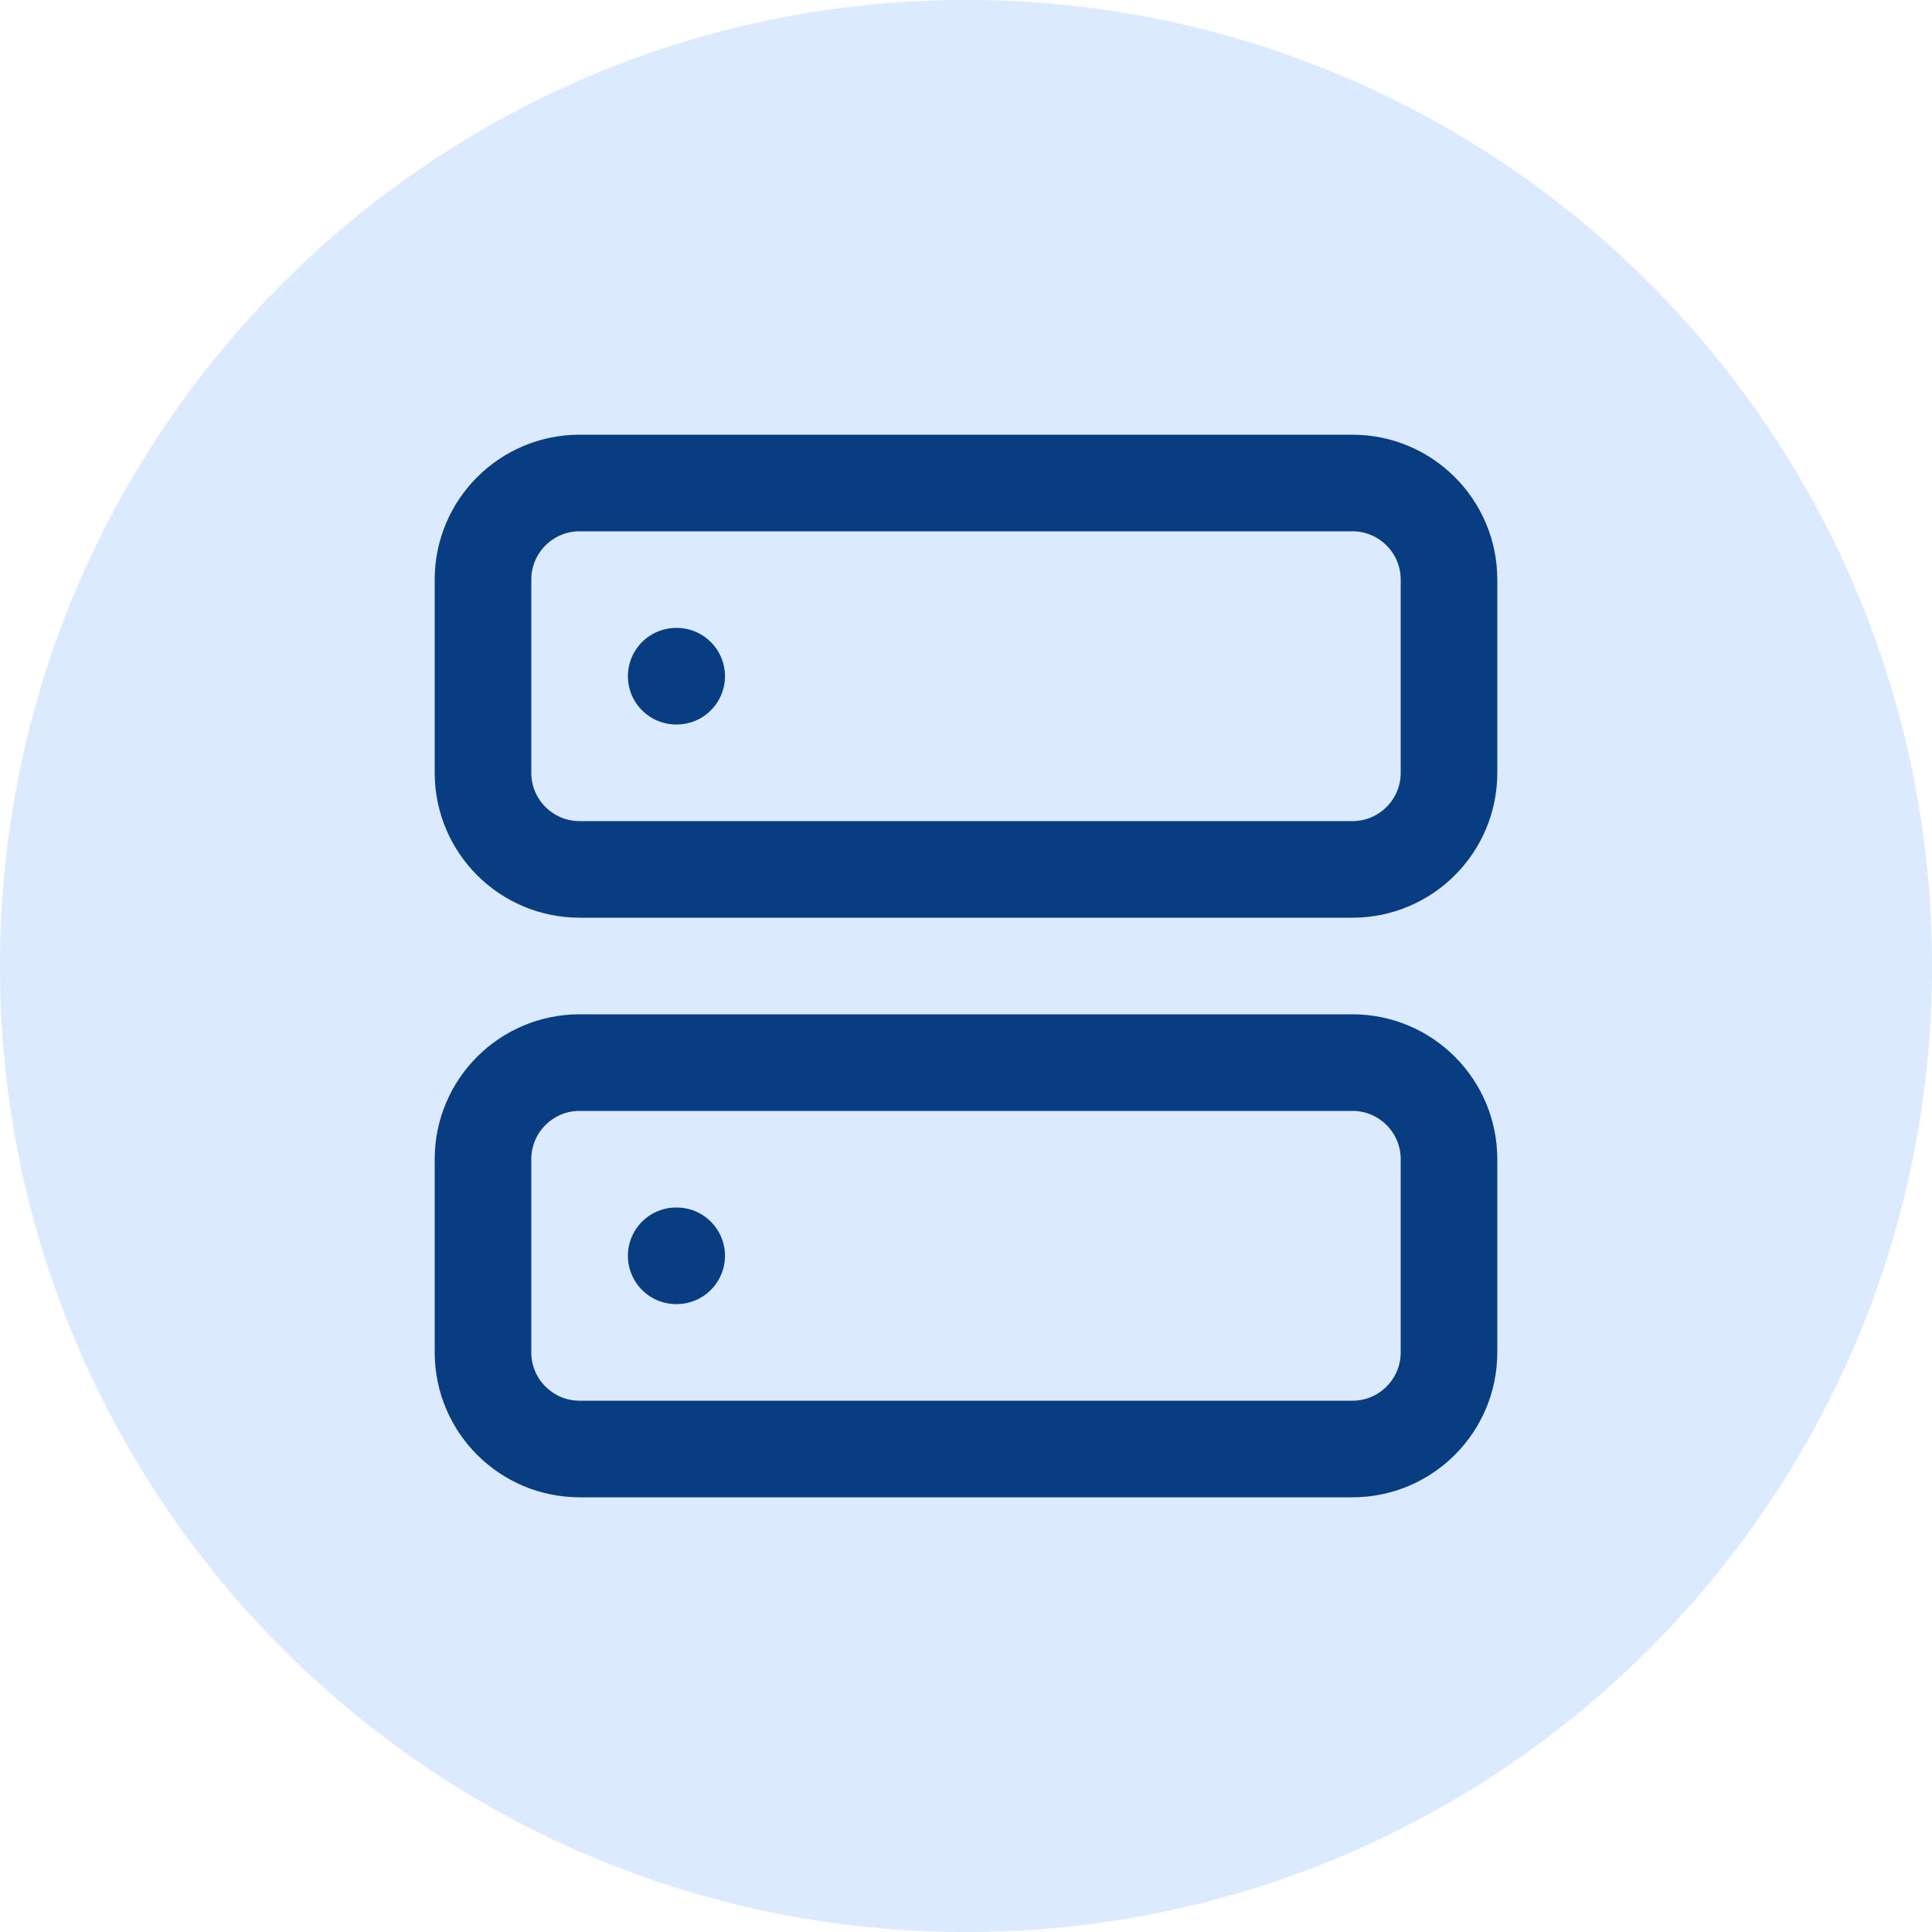
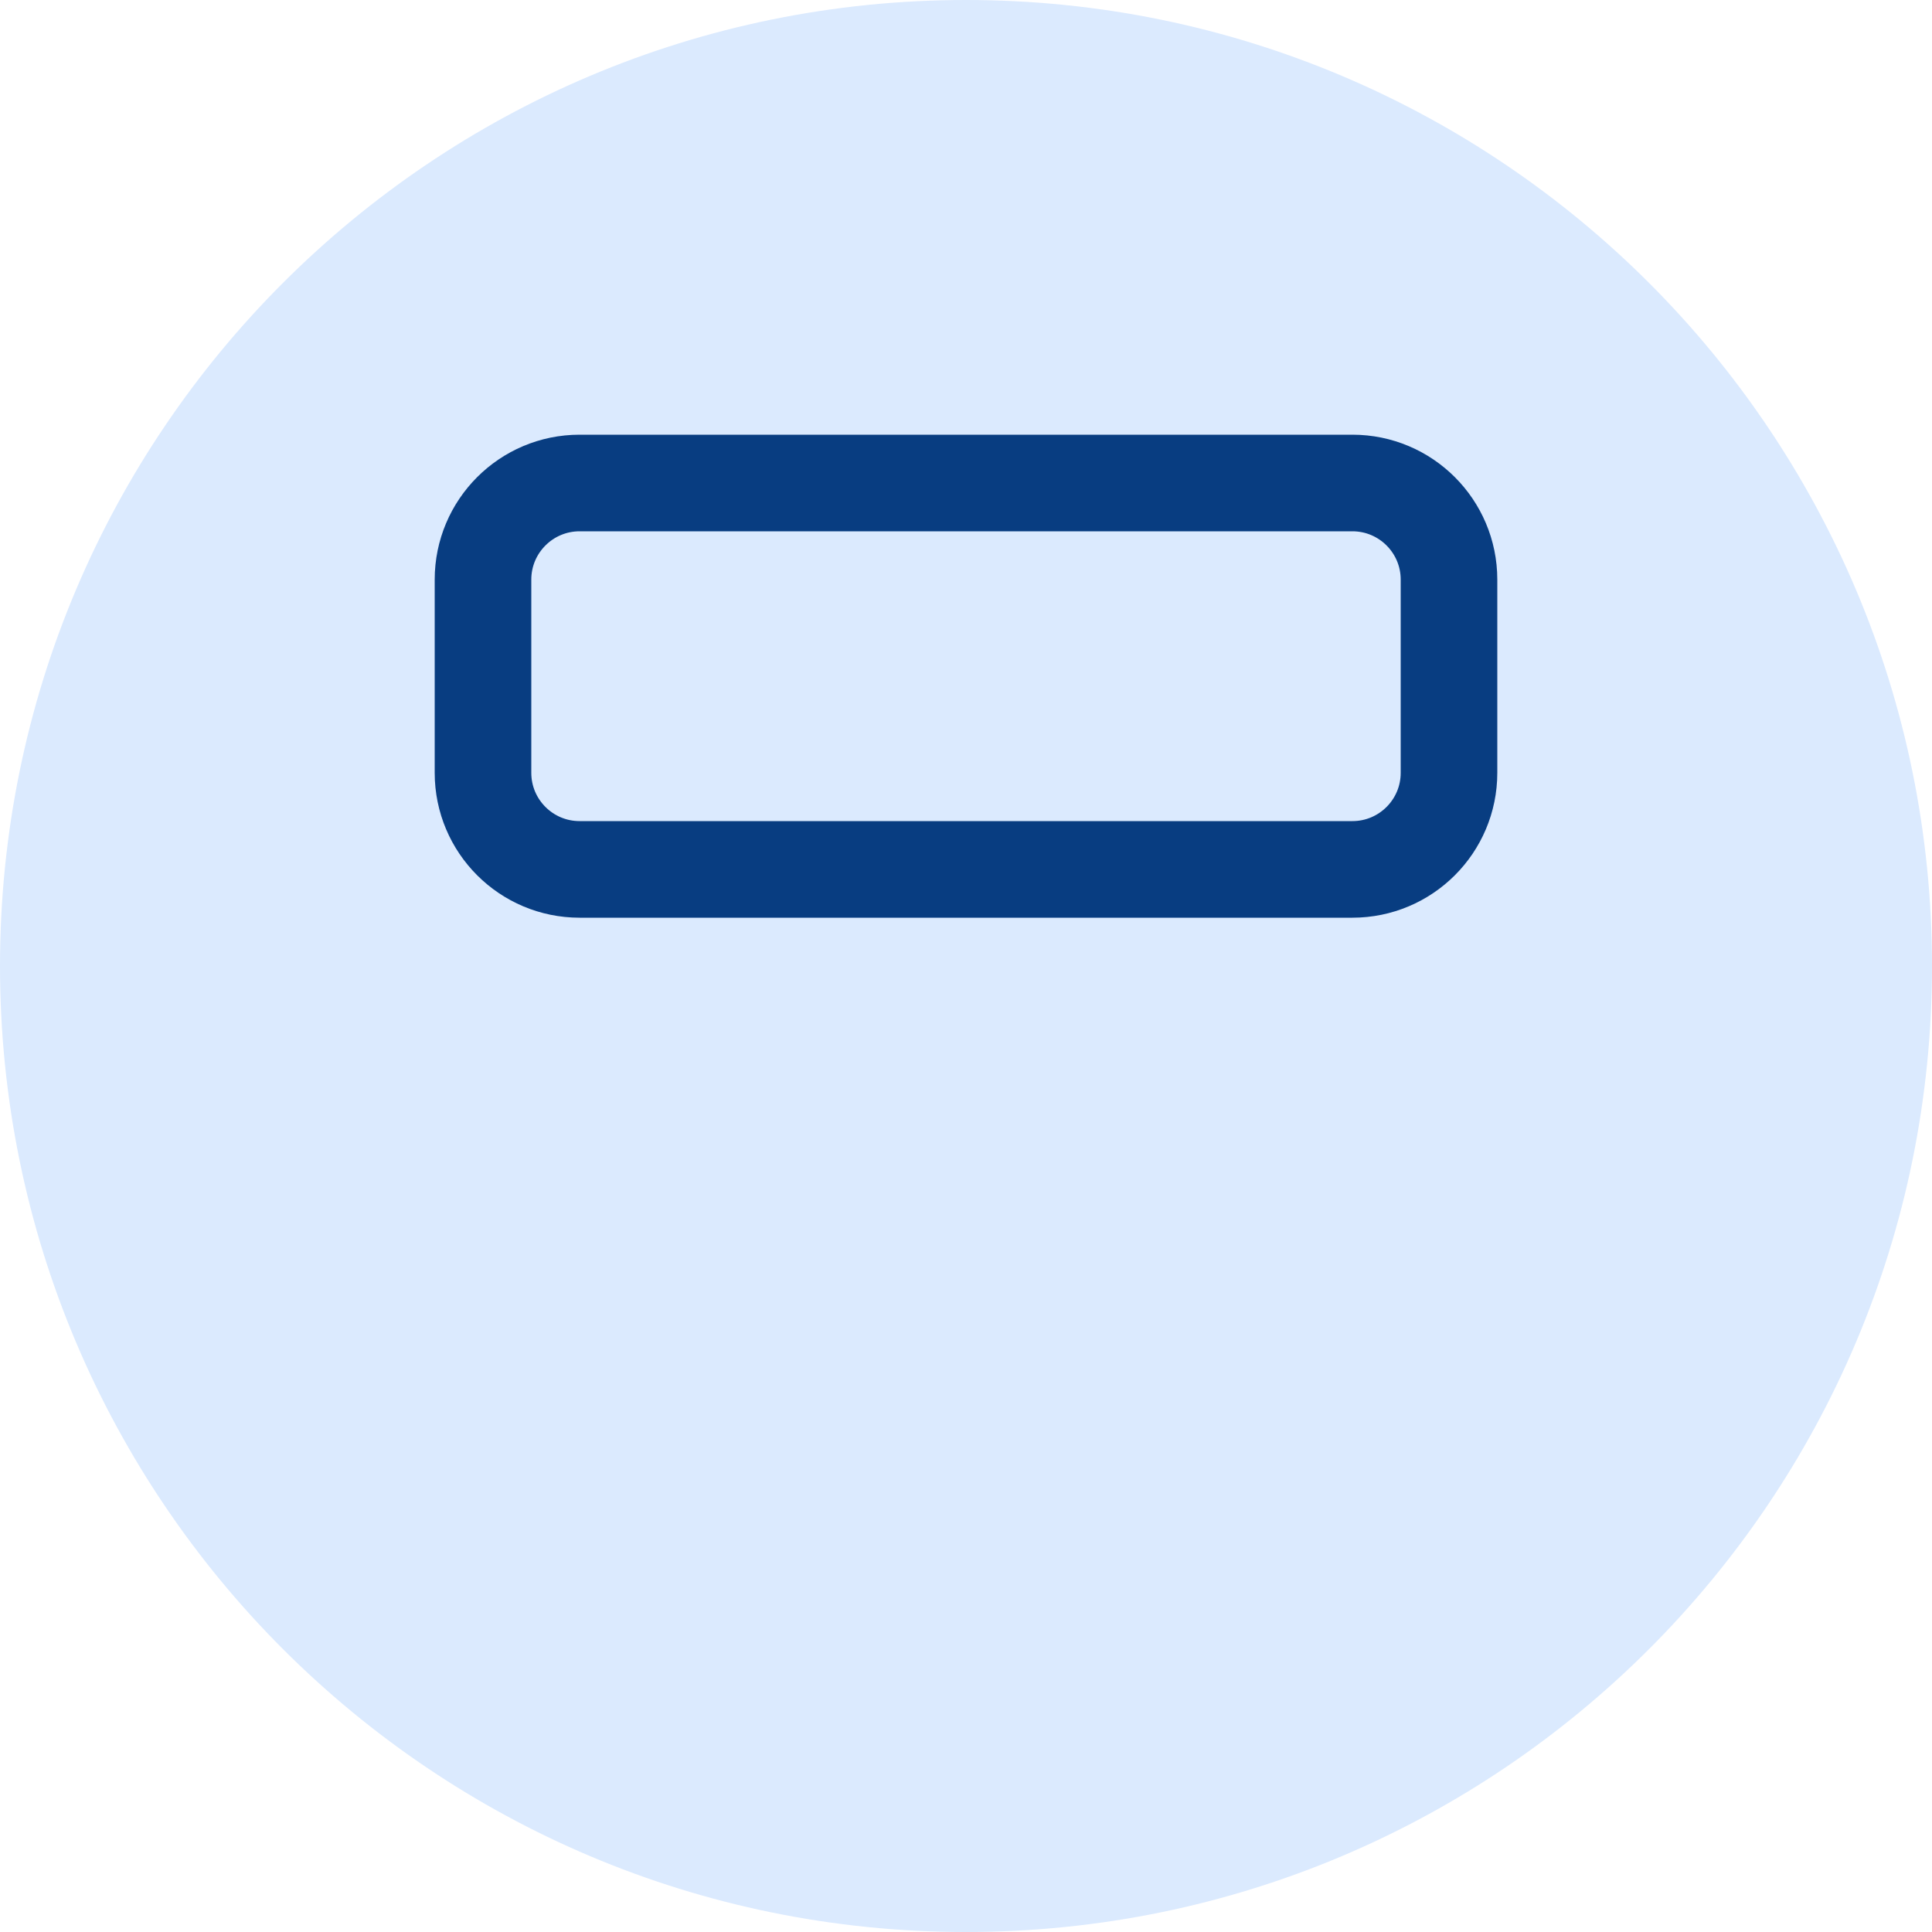
<svg xmlns="http://www.w3.org/2000/svg" width="48" height="48" viewBox="0 0 48 48" fill="none">
  <path d="M0 24C0 10.745 10.745 0 24 0C37.255 0 48 10.745 48 24C48 37.255 37.255 48 24 48C10.745 48 0 37.255 0 24Z" fill="#DBEAFE" />
  <path d="M33.6 12H14.4C13.075 12 12 13.075 12 14.4V19.2C12 20.526 13.075 21.6 14.4 21.6H33.6C34.925 21.6 36 20.526 36 19.2V14.4C36 13.075 34.925 12 33.6 12Z" stroke="#083D81" stroke-width="2.4" stroke-linecap="round" stroke-linejoin="round" />
-   <path d="M33.6 26.4H14.4C13.075 26.4 12 27.474 12 28.8V33.6C12 34.925 13.075 36 14.4 36H33.6C34.925 36 36 34.925 36 33.6V28.8C36 27.474 34.925 26.4 33.6 26.4Z" stroke="#083D81" stroke-width="2.4" stroke-linecap="round" stroke-linejoin="round" />
-   <path d="M16.8 16.8H16.812" stroke="#083D81" stroke-width="2.4" stroke-linecap="round" stroke-linejoin="round" />
-   <path d="M16.8 31.2H16.812" stroke="#083D81" stroke-width="2.4" stroke-linecap="round" stroke-linejoin="round" />
</svg>